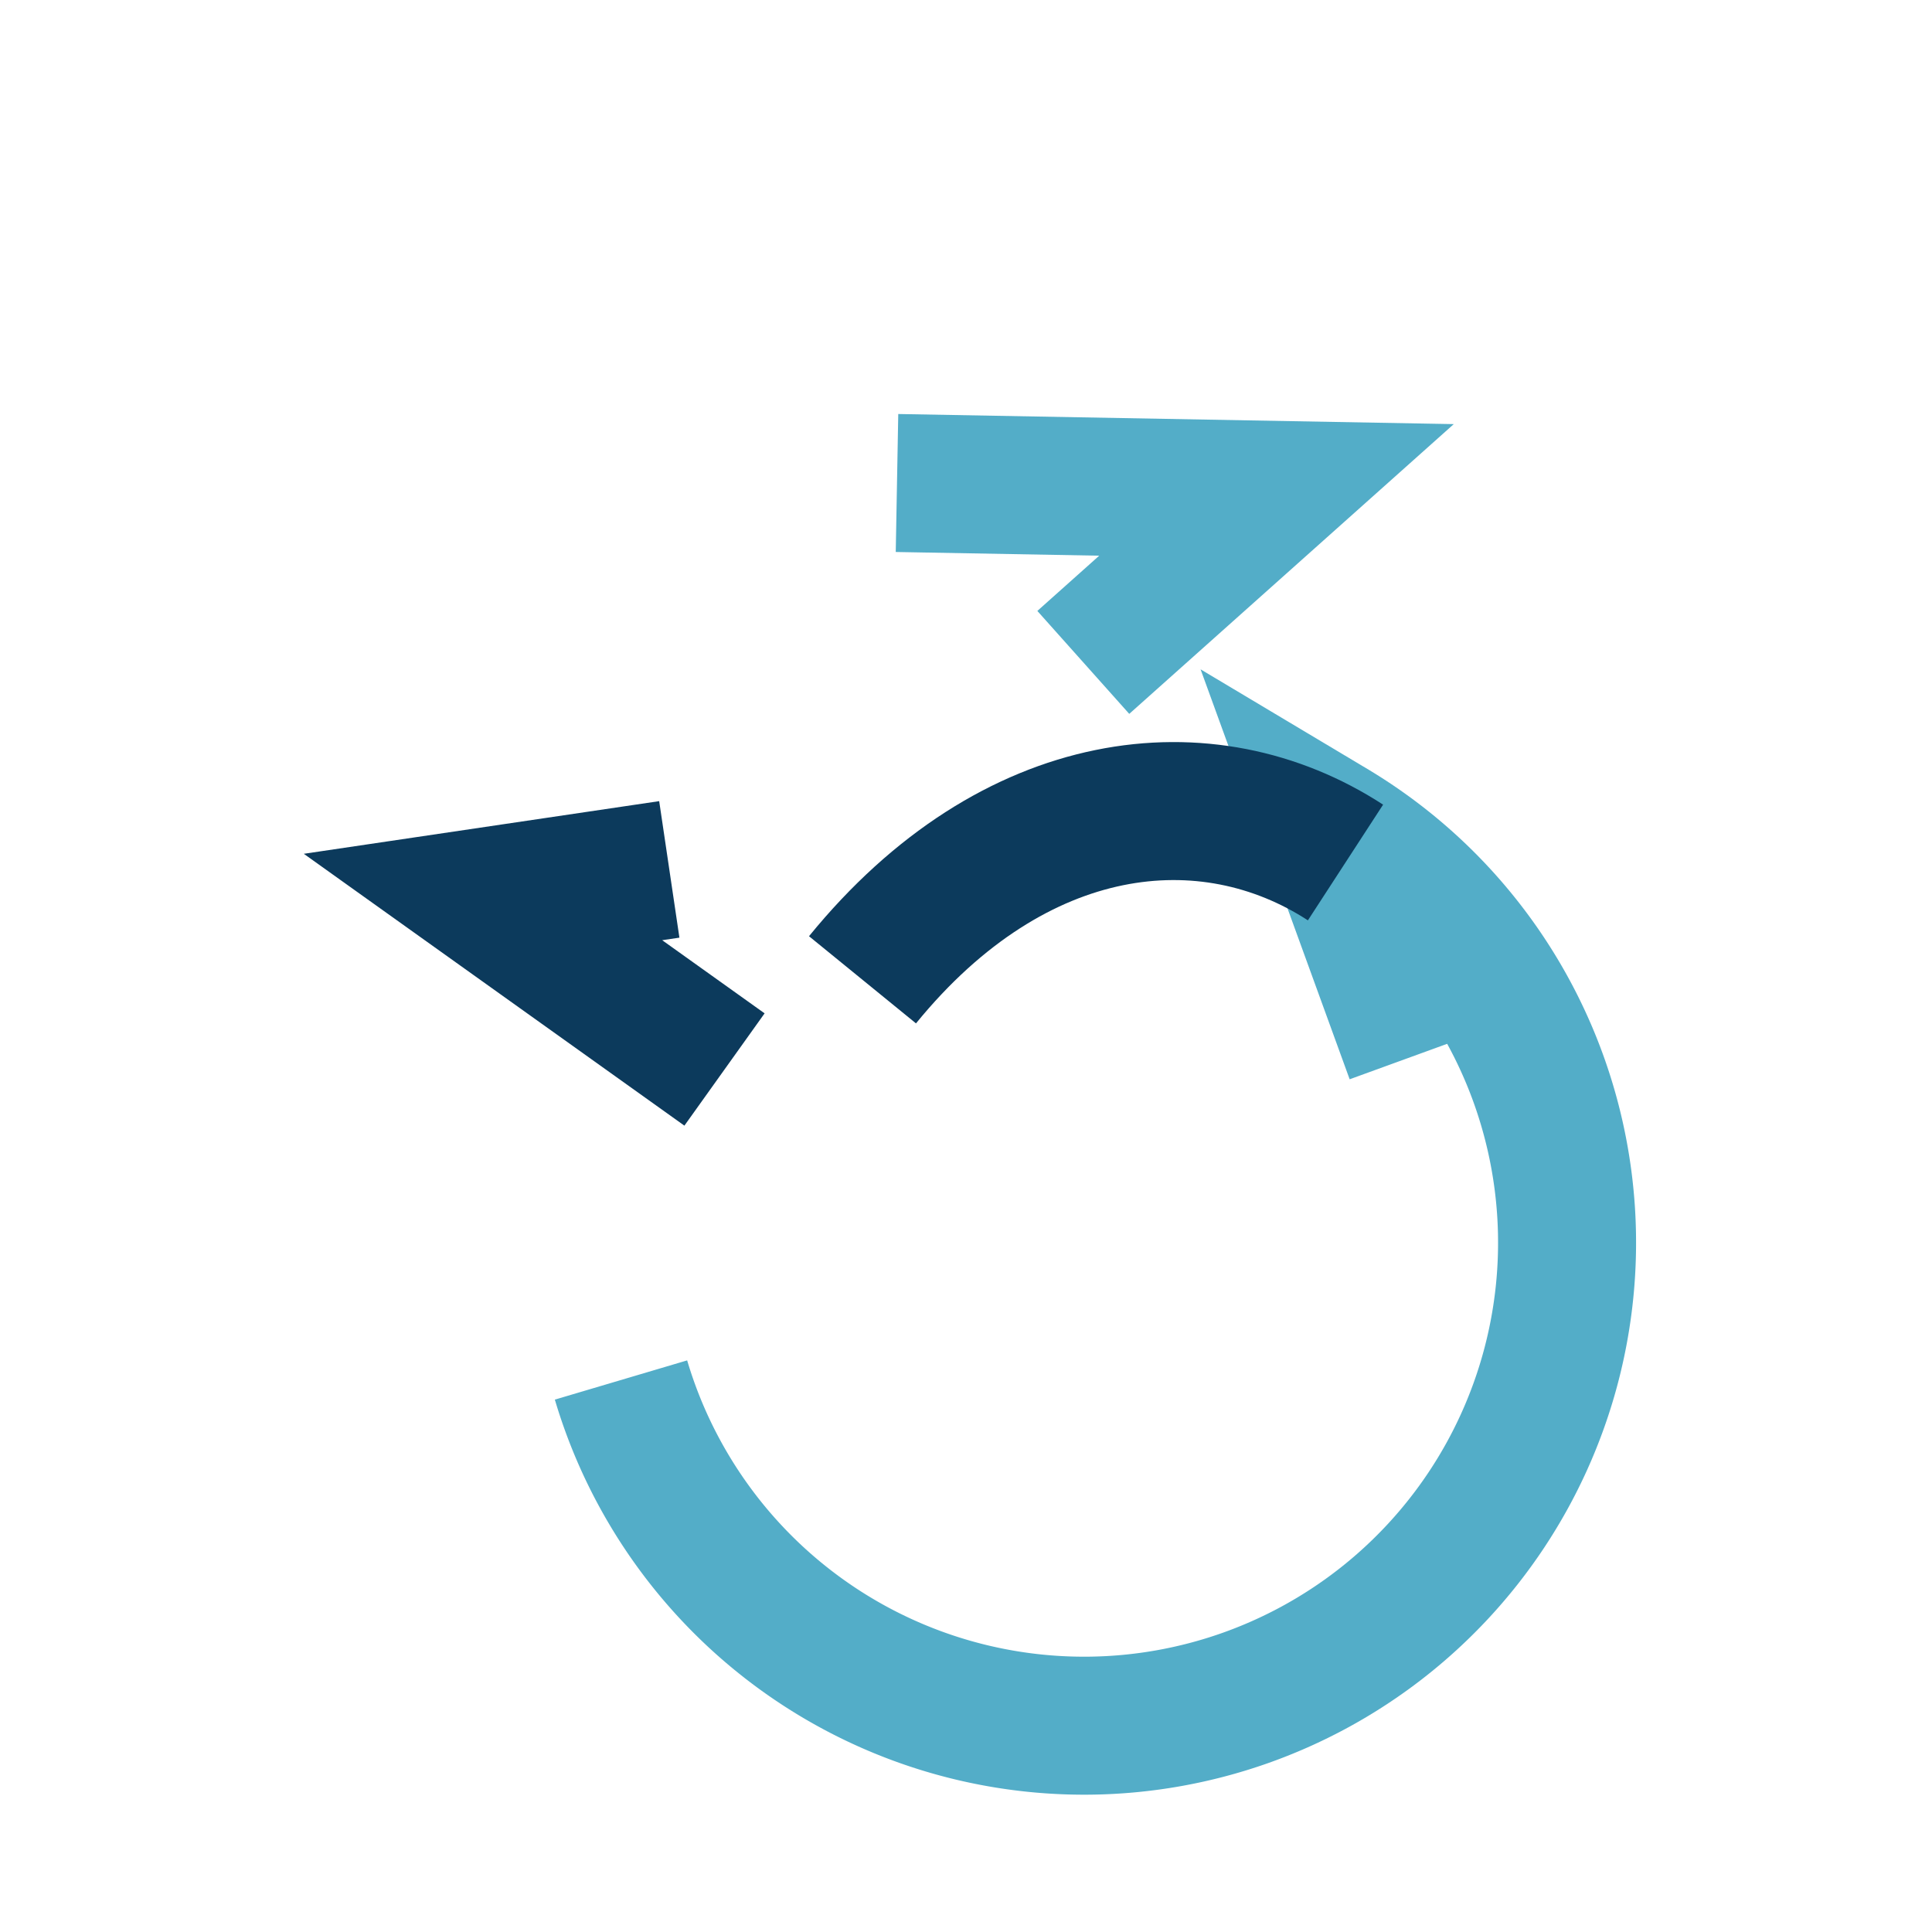
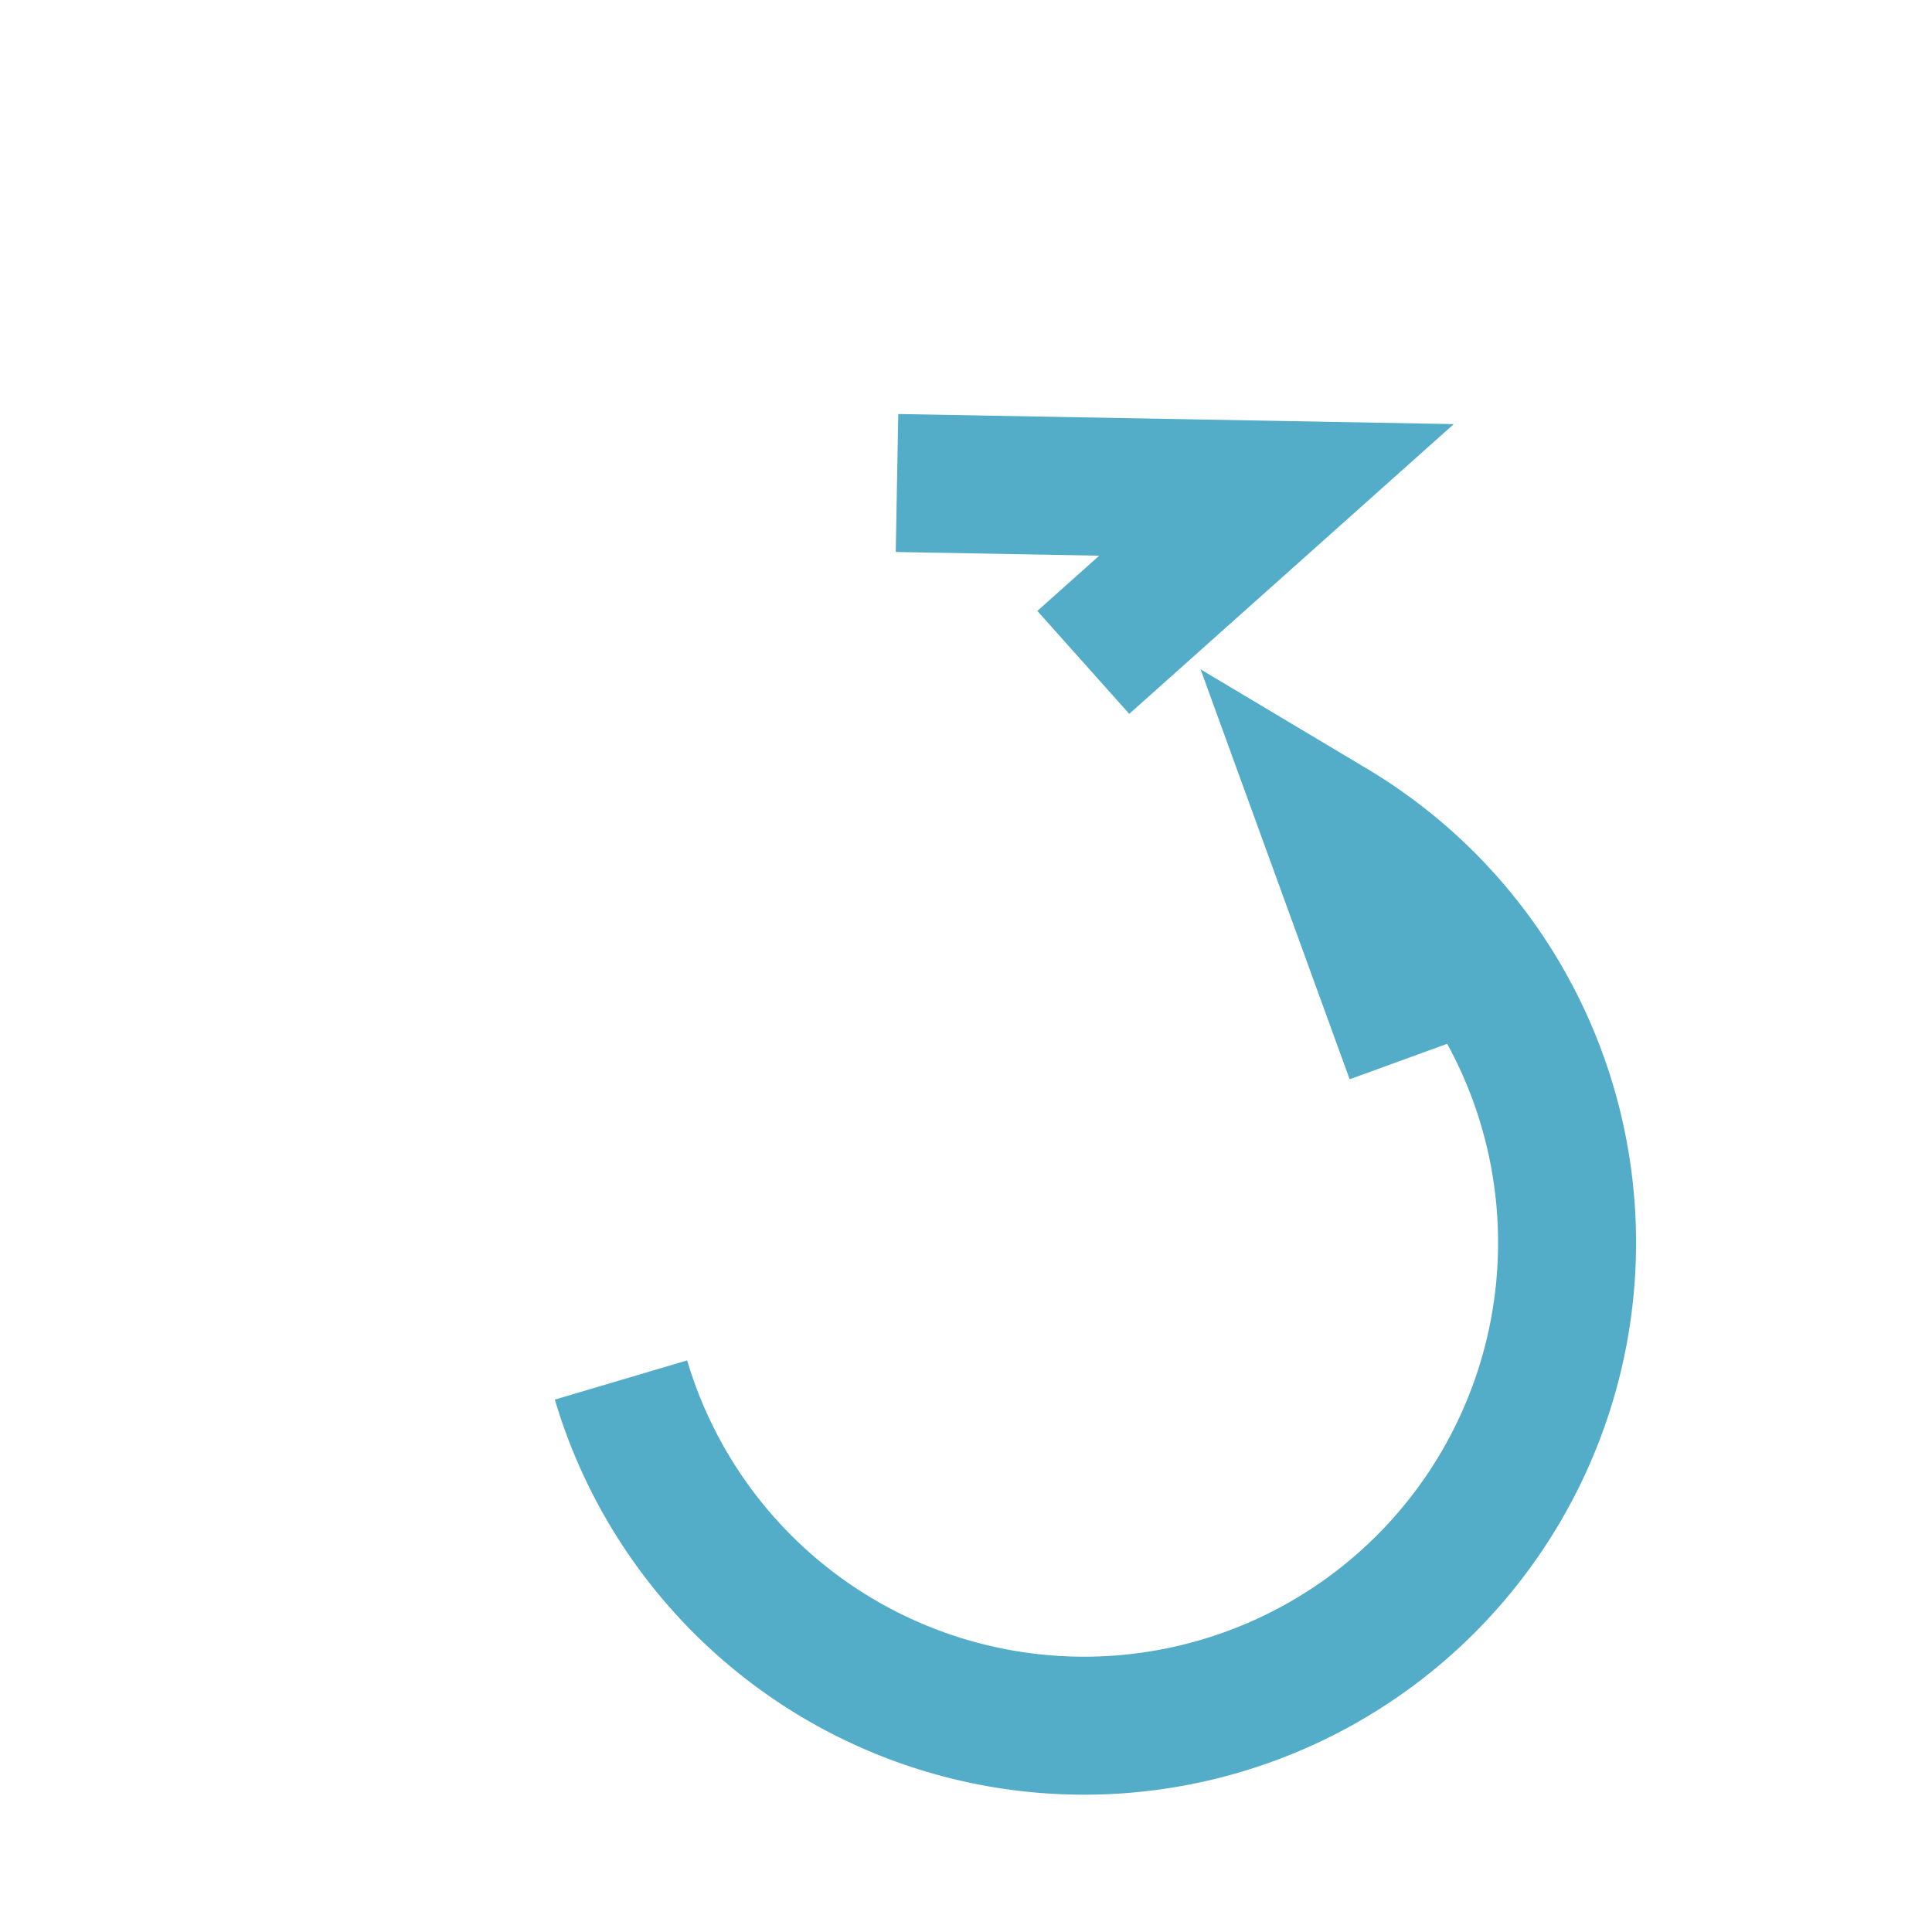
<svg xmlns="http://www.w3.org/2000/svg" width="28" height="28" viewBox="0 0 28 28">
  <path d="M9 20a7 7 0 1 0 10.3-8l1.2 3.3M13 7l5.5.1-2.8 2.5" fill="none" stroke="#53ADC8" stroke-width="2" />
-   <path d="M19.5 12.5c-2-1.3-4.8-1-7 1.7m-2 1.3L7 13l2.7-.4" fill="none" stroke="#0C3A5C" stroke-width="2" />
</svg>